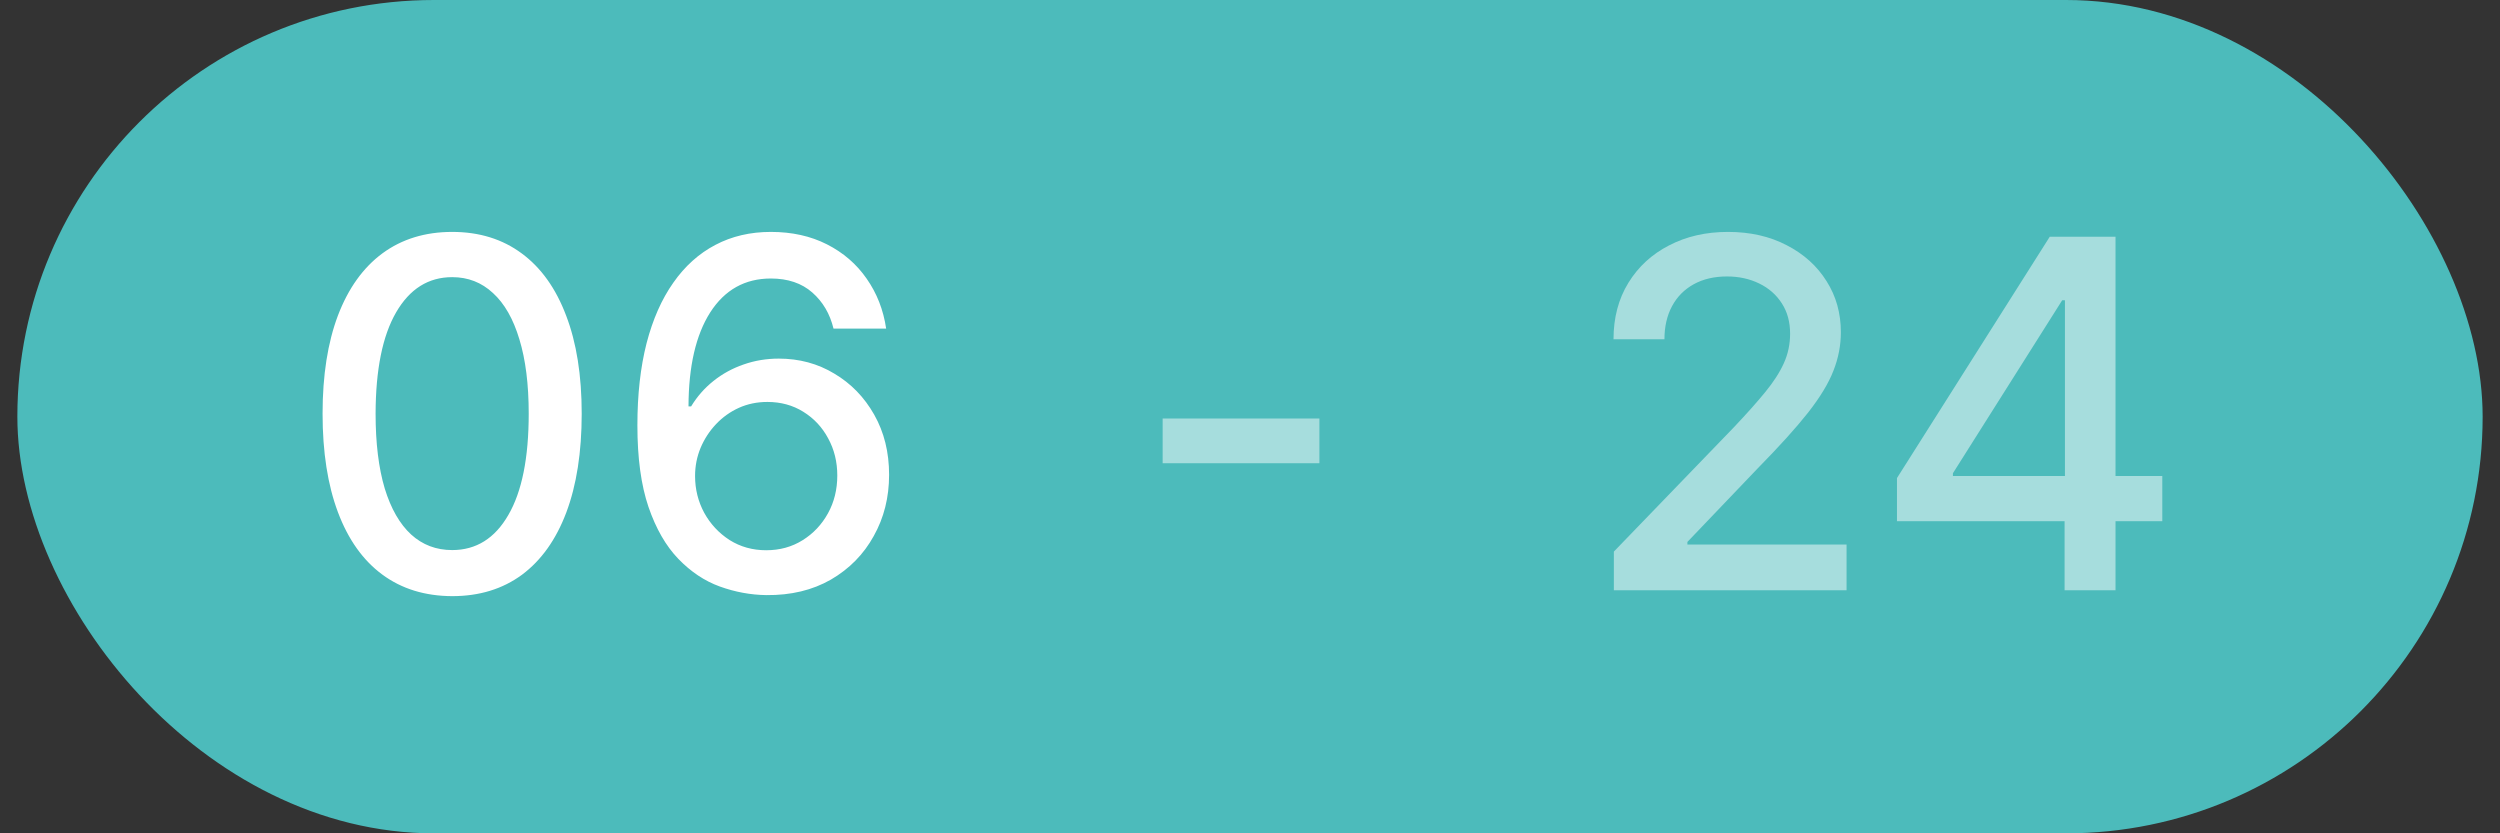
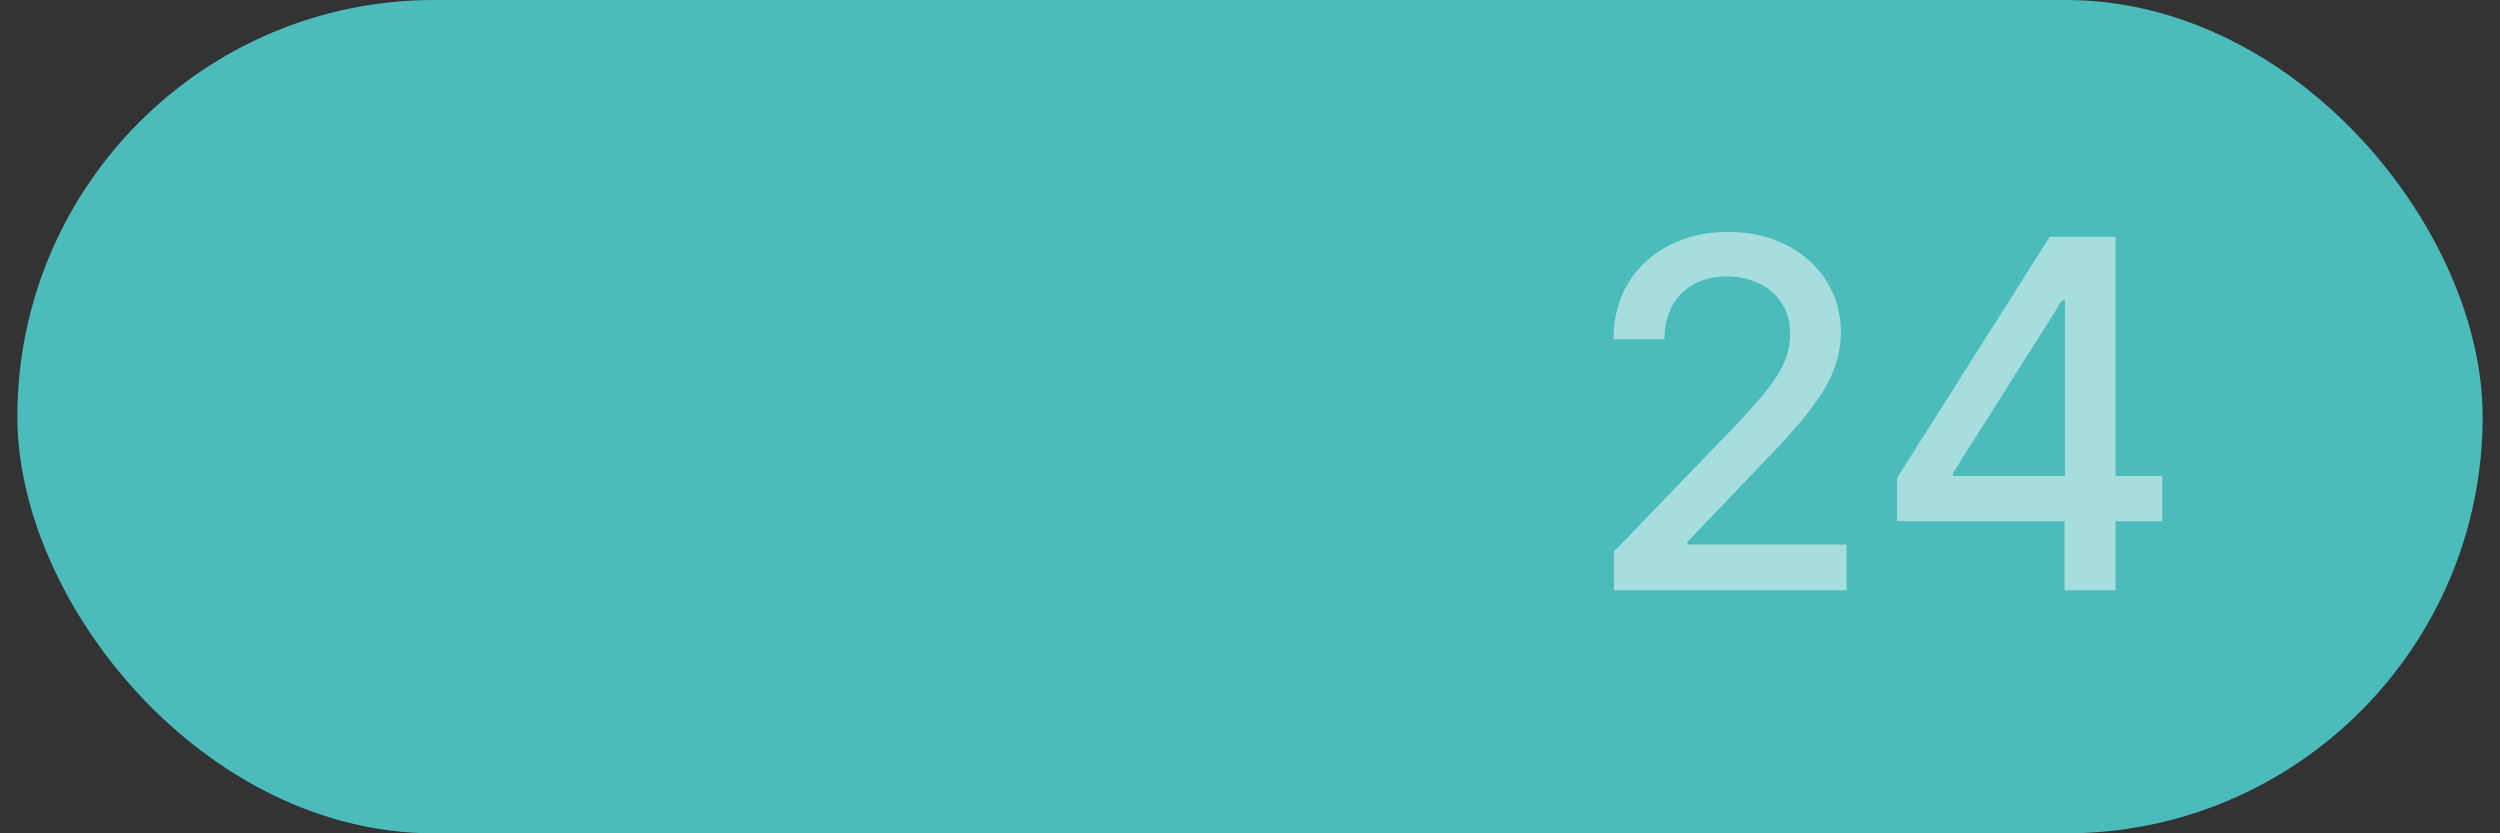
<svg xmlns="http://www.w3.org/2000/svg" width="72" height="24" viewBox="0 0 72 24" fill="none">
  <rect x="0" y="0" width="72" height="24" fill="#333333" stroke="none" />
  <rect x="0.5" width="71" height="24" rx="12" fill="#4CBBBB" />
-   <path d="M13.024 17.169C12.239 17.166 11.568 16.959 11.011 16.548C10.454 16.137 10.028 15.538 9.733 14.753C9.438 13.967 9.29 13.021 9.29 11.914C9.29 10.81 9.438 9.867 9.733 9.085C10.031 8.303 10.459 7.706 11.016 7.295C11.576 6.884 12.245 6.679 13.024 6.679C13.803 6.679 14.471 6.886 15.028 7.3C15.585 7.711 16.01 8.308 16.305 9.09C16.604 9.869 16.753 10.81 16.753 11.914C16.753 13.024 16.605 13.972 16.31 14.758C16.015 15.54 15.589 16.138 15.033 16.553C14.476 16.963 13.806 17.169 13.024 17.169ZM13.024 15.842C13.713 15.842 14.252 15.505 14.64 14.832C15.031 14.16 15.227 13.187 15.227 11.914C15.227 11.069 15.137 10.355 14.958 9.771C14.782 9.185 14.529 8.741 14.197 8.439C13.869 8.134 13.478 7.982 13.024 7.982C12.338 7.982 11.8 8.32 11.408 8.996C11.017 9.672 10.82 10.645 10.817 11.914C10.817 12.762 10.905 13.48 11.08 14.067C11.259 14.65 11.513 15.093 11.841 15.394C12.169 15.693 12.563 15.842 13.024 15.842ZM22.071 17.139C21.617 17.133 21.17 17.05 20.729 16.891C20.291 16.732 19.894 16.466 19.536 16.095C19.178 15.724 18.891 15.225 18.676 14.599C18.463 13.972 18.357 13.19 18.357 12.252C18.357 11.364 18.445 10.575 18.621 9.886C18.8 9.196 19.057 8.615 19.392 8.141C19.726 7.663 20.131 7.3 20.605 7.052C21.078 6.803 21.61 6.679 22.201 6.679C22.807 6.679 23.346 6.798 23.816 7.037C24.287 7.276 24.668 7.605 24.96 8.026C25.255 8.447 25.442 8.926 25.521 9.463H24.005C23.902 9.039 23.699 8.692 23.394 8.424C23.089 8.156 22.691 8.021 22.201 8.021C21.455 8.021 20.873 8.346 20.455 8.996C20.041 9.645 19.832 10.549 19.829 11.705H19.904C20.079 11.417 20.295 11.172 20.55 10.97C20.808 10.764 21.097 10.607 21.415 10.497C21.736 10.384 22.075 10.328 22.429 10.328C23.019 10.328 23.553 10.472 24.03 10.761C24.511 11.046 24.893 11.44 25.178 11.944C25.463 12.448 25.606 13.024 25.606 13.674C25.606 14.324 25.459 14.912 25.163 15.439C24.872 15.966 24.461 16.384 23.931 16.692C23.4 16.997 22.78 17.146 22.071 17.139ZM22.066 15.847C22.457 15.847 22.807 15.751 23.115 15.558C23.424 15.366 23.667 15.107 23.846 14.783C24.025 14.458 24.114 14.095 24.114 13.694C24.114 13.303 24.027 12.947 23.851 12.625C23.679 12.303 23.44 12.048 23.135 11.859C22.834 11.671 22.489 11.576 22.101 11.576C21.806 11.576 21.533 11.632 21.281 11.745C21.032 11.858 20.813 12.014 20.625 12.212C20.436 12.411 20.286 12.64 20.177 12.898C20.071 13.154 20.018 13.424 20.018 13.709C20.018 14.09 20.106 14.443 20.281 14.768C20.46 15.093 20.704 15.354 21.012 15.553C21.324 15.749 21.675 15.847 22.066 15.847Z" fill="white" />
-   <path opacity="0.5" d="M37.999 12.053V13.341H33.484V12.053H37.999Z" fill="white" />
  <path opacity="0.5" d="M46.479 17V15.886L49.925 12.317C50.293 11.929 50.596 11.589 50.834 11.298C51.077 11.003 51.257 10.723 51.376 10.457C51.496 10.192 51.555 9.911 51.555 9.612C51.555 9.274 51.476 8.982 51.317 8.737C51.158 8.489 50.941 8.298 50.666 8.165C50.39 8.03 50.081 7.962 49.736 7.962C49.371 7.962 49.053 8.036 48.781 8.185C48.51 8.335 48.301 8.545 48.155 8.817C48.009 9.089 47.936 9.407 47.936 9.771H46.469C46.469 9.152 46.612 8.61 46.897 8.146C47.182 7.682 47.573 7.322 48.07 7.067C48.568 6.808 49.133 6.679 49.766 6.679C50.405 6.679 50.969 6.807 51.456 7.062C51.947 7.314 52.329 7.658 52.604 8.096C52.88 8.53 53.017 9.021 53.017 9.567C53.017 9.945 52.946 10.315 52.803 10.676C52.664 11.037 52.42 11.44 52.072 11.884C51.724 12.325 51.24 12.86 50.621 13.49L48.597 15.608V15.682H53.181V17H46.479ZM54.633 15.011V13.768L59.033 6.818H60.012V8.648H59.391L56.244 13.629V13.709H62.274V15.011H54.633ZM59.46 17V14.633L59.47 14.067V6.818H60.927V17H59.46Z" fill="white" />
</svg>